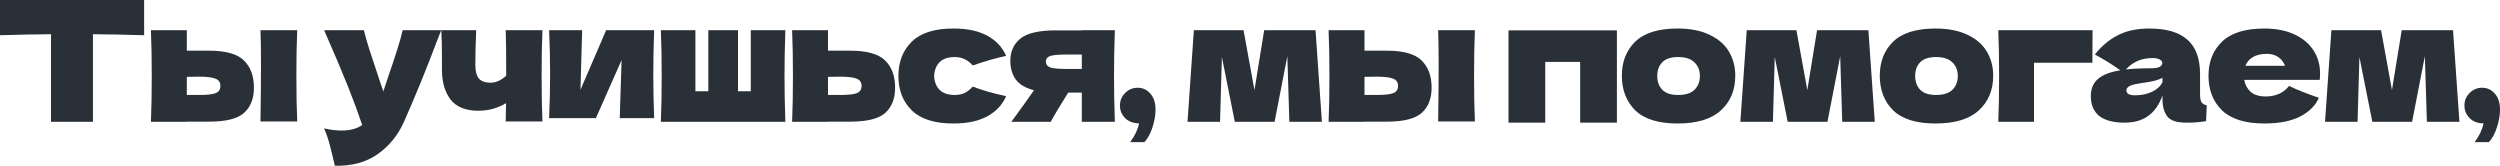
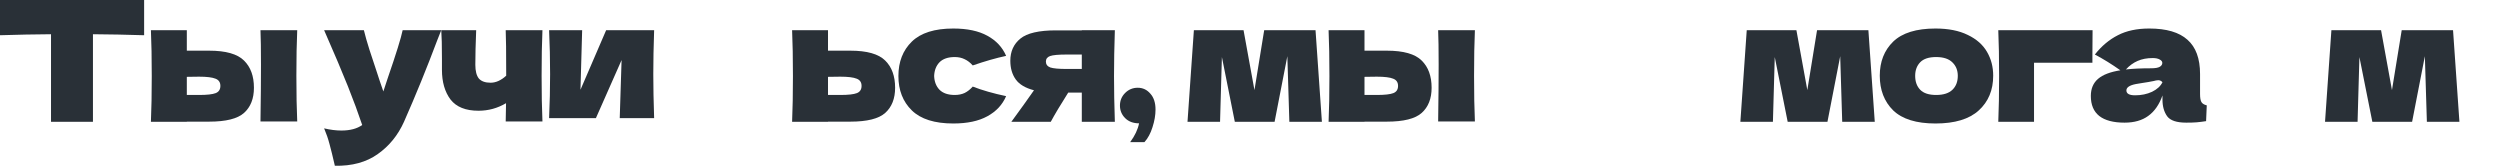
<svg xmlns="http://www.w3.org/2000/svg" viewBox="0 0 447.005 29.645" fill="none">
  <path d="M25.77 6.3C22.63 6.2 19.58 6.14 16.62 6.12V21.78H9.12V6.12C6.14 6.14 3.1 6.2 0 6.3V0H25.77V6.3Z" fill="#293037" />
  <path d="M37.393 9.06C40.374 9.06 42.453 9.65 43.634 10.83C44.814 11.99 45.404 13.61 45.404 15.69C45.404 17.63 44.814 19.13 43.634 20.19C42.474 21.23 40.394 21.75 37.393 21.75H33.404V21.78H26.984C27.084 19.5 27.134 16.77 27.134 13.59C27.134 10.41 27.084 7.68 26.984 5.4H33.404V9.06H37.393ZM53.144 5.4C53.044 7.64 52.994 10.36 52.994 13.56C52.994 16.74 53.044 19.46 53.144 21.72H46.574C46.634 17.7 46.664 14.32 46.664 11.58C46.664 8.84 46.634 6.78 46.574 5.4H53.144ZM35.593 16.98C37.014 16.98 38.004 16.87 38.564 16.65C39.124 16.43 39.404 16 39.404 15.36C39.404 14.72 39.114 14.29 38.534 14.07C37.954 13.83 36.973 13.71 35.593 13.71L33.404 13.74V16.98H35.593Z" fill="#293037" />
  <path d="M78.894 5.4L78.204 7.14C76.304 12.2 74.314 17.08 72.234 21.78C71.154 24.18 69.594 26.1 67.554 27.54C65.514 29 62.954 29.7 59.874 29.64C59.494 27.98 59.174 26.68 58.914 25.74C58.674 24.82 58.354 23.89 57.954 22.95C59.054 23.21 60.084 23.34 61.044 23.34C62.604 23.34 63.844 23.01 64.764 22.35C64.044 20.21 63.194 17.91 62.214 15.45C61.234 12.99 59.814 9.64 57.954 5.4H65.064C65.304 6.4 65.634 7.56 66.054 8.88C66.474 10.2 66.894 11.47 67.314 12.69C67.434 13.07 67.624 13.65 67.884 14.43C68.164 15.19 68.384 15.83 68.544 16.35L69.324 13.98C70.824 9.64 71.714 6.78 71.994 5.4H78.894Z" fill="#293037" />
  <path d="M96.991 5.4C96.891 7.64 96.841 10.36 96.841 13.56C96.841 16.74 96.891 19.46 96.991 21.72H90.421L90.481 18.45C88.961 19.35 87.321 19.8 85.561 19.8C83.261 19.8 81.591 19.13 80.551 17.79C79.531 16.43 79.021 14.66 79.021 12.48V10.53C79.021 8.19 78.981 6.48 78.901 5.4H85.141C85.041 7.86 84.991 9.92 84.991 11.58C84.991 12.7 85.201 13.52 85.621 14.04C86.061 14.54 86.761 14.79 87.721 14.79C88.201 14.79 88.681 14.68 89.161 14.46C89.661 14.22 90.111 13.91 90.511 13.53C90.511 9.27 90.481 6.56 90.421 5.4H96.991Z" fill="#293037" />
  <path d="M116.96 5.4C116.86 8.3 116.81 10.92 116.81 13.26C116.81 15.56 116.86 18.18 116.96 21.12H110.81L111.14 10.74L106.55 21.12H98.18C98.3 18.48 98.36 15.86 98.36 13.26C98.36 10.62 98.3 8 98.18 5.4H104.09L103.79 16.05L108.38 5.4H116.96Z" fill="#293037" />
-   <path d="M140.421 5.4C140.321 8.44 140.271 11.17 140.271 13.59C140.271 16.01 140.321 18.74 140.421 21.78H118.161C118.261 19.5 118.311 16.77 118.311 13.59C118.311 10.41 118.261 7.68 118.161 5.4H124.341V16.32H126.651V5.4H131.961V16.32H134.241V5.4H140.421Z" fill="#293037" />
  <path d="M152.039 9.06C155.019 9.06 157.099 9.65 158.279 10.83C159.459 11.99 160.049 13.61 160.049 15.69C160.049 17.63 159.459 19.13 158.279 20.19C157.119 21.23 155.039 21.75 152.039 21.75H148.049V21.78H141.629C141.729 19.5 141.779 16.77 141.779 13.59C141.779 10.41 141.729 7.68 141.629 5.4H148.049V9.06H152.039ZM150.239 16.98C151.659 16.98 152.649 16.87 153.209 16.65C153.769 16.43 154.049 16 154.049 15.36C154.049 14.72 153.759 14.29 153.179 14.07C152.599 13.83 151.619 13.71 150.239 13.71L148.049 13.74V16.98H150.239Z" fill="#293037" />
  <path d="M167.027 13.59C167.067 14.61 167.387 15.43 167.987 16.05C168.607 16.67 169.517 16.98 170.717 16.98C171.377 16.98 171.967 16.86 172.487 16.62C173.007 16.36 173.487 15.98 173.927 15.48C175.627 16.14 177.617 16.71 179.897 17.19C179.237 18.73 178.117 19.93 176.537 20.79C174.977 21.65 172.947 22.08 170.447 22.08C167.107 22.08 164.637 21.3 163.037 19.74C161.437 18.18 160.637 16.13 160.637 13.59C160.637 11.05 161.437 9 163.037 7.44C164.637 5.88 167.107 5.1 170.447 5.1C172.947 5.1 174.977 5.53 176.537 6.39C178.117 7.25 179.237 8.45 179.897 9.99C178.117 10.37 176.127 10.94 173.927 11.7C173.487 11.2 173.007 10.83 172.487 10.59C171.967 10.33 171.377 10.2 170.717 10.2C169.517 10.2 168.607 10.51 167.987 11.13C167.387 11.75 167.067 12.57 167.027 13.59Z" fill="#293037" />
  <path d="M199.338 5.4C199.238 8.44 199.188 11.17 199.188 13.59C199.188 16.01 199.238 18.74 199.338 21.78H193.428V16.56H190.998C189.618 18.74 188.578 20.48 187.878 21.78H180.828C182.428 19.6 183.778 17.72 184.878 16.14C183.338 15.74 182.248 15.09 181.608 14.19C180.968 13.29 180.648 12.18 180.648 10.86C180.648 9.2 181.248 7.88 182.448 6.9C183.648 5.92 185.768 5.43 188.808 5.43H193.428V5.4H199.338ZM193.428 12.33V9.75H190.728C189.268 9.75 188.278 9.84 187.758 10.02C187.258 10.2 187.008 10.53 187.008 11.01C187.008 11.51 187.268 11.86 187.788 12.06C188.328 12.24 189.308 12.33 190.728 12.33H193.428Z" fill="#293037" />
  <path d="M203.429 15.69C204.329 15.69 205.079 16.04 205.679 16.74C206.299 17.42 206.609 18.37 206.609 19.59C206.609 20.59 206.429 21.64 206.069 22.74C205.729 23.84 205.249 24.73 204.629 25.41H202.079C202.919 24.27 203.449 23.15 203.669 22.05C202.629 22.05 201.799 21.74 201.179 21.12C200.559 20.5 200.249 19.75 200.249 18.87C200.249 17.99 200.559 17.24 201.179 16.62C201.799 16 202.549 15.69 203.429 15.69Z" fill="#293037" />
  <path d="M235.219 5.4L236.359 21.78H230.539L230.179 10.05L227.899 21.78H220.788L218.478 10.2L218.149 21.78H212.329L213.468 5.4H222.349L224.299 16.11L226.039 5.4H235.219Z" fill="#293037" />
  <path d="M247.964 9.06C250.945 9.06 253.024 9.65 254.203 10.83C255.385 11.99 255.975 13.61 255.975 15.69C255.975 17.63 255.385 19.13 254.203 20.19C253.044 21.23 250.965 21.75 247.964 21.75H243.974V21.78H237.554C237.654 19.5 237.704 16.77 237.704 13.59C237.704 10.41 237.654 7.68 237.554 5.4H243.974V9.06H247.964ZM263.715 5.4C263.615 7.64 263.565 10.36 263.565 13.56C263.565 16.74 263.615 19.46 263.715 21.72H257.144C257.204 17.7 257.234 14.32 257.234 11.58C257.234 8.84 257.204 6.78 257.144 5.4H263.715ZM246.164 16.98C247.584 16.98 248.574 16.87 249.134 16.65C249.694 16.43 249.975 16 249.975 15.36C249.975 14.72 249.684 14.29 249.104 14.07C248.524 13.83 247.544 13.71 246.164 13.71L243.974 13.74V16.98H246.164Z" fill="#293037" />
-   <path d="M269.725 5.43H289.104V21.93H282.535V11.07H276.293V21.93H269.725V5.43Z" fill="#293037" />
-   <path d="M299.953 22.08C296.532 22.08 294.011 21.3 292.392 19.74C290.793 18.16 289.991 16.09 289.991 13.53C289.991 11.03 290.793 9 292.392 7.44C294.011 5.88 296.532 5.1 299.953 5.1C302.252 5.1 304.173 5.48 305.712 6.24C307.272 6.98 308.423 7.99 309.163 9.27C309.903 10.53 310.272 11.95 310.272 13.53C310.272 16.11 309.413 18.18 307.691 19.74C305.992 21.3 303.411 22.08 299.953 22.08ZM300.073 16.98C301.372 16.98 302.342 16.67 302.981 16.05C303.621 15.43 303.943 14.6 303.943 13.56C303.943 12.58 303.621 11.78 302.981 11.16C302.342 10.52 301.372 10.2 300.073 10.2C298.771 10.2 297.822 10.51 297.222 11.13C296.622 11.75 296.323 12.56 296.323 13.56C296.323 14.6 296.622 15.43 297.222 16.05C297.822 16.67 298.771 16.98 300.073 16.98Z" fill="#293037" />
  <path d="M334.072 5.4L335.211 21.78H329.392L329.032 10.05L326.751 21.78H319.642L317.331 10.2L317.001 21.78H311.182L312.321 5.4H321.201L323.153 16.11L324.892 5.4H334.072Z" fill="#293037" />
  <path d="M346.068 22.08C342.647 22.08 340.128 21.3 338.507 19.74C336.908 18.16 336.108 16.09 336.108 13.53C336.108 11.03 336.908 9 338.507 7.44C340.128 5.88 342.647 5.1 346.068 5.1C348.369 5.1 350.288 5.48 351.827 6.24C353.389 6.98 354.538 7.99 355.278 9.27C356.017 10.53 356.387 11.95 356.387 13.53C356.387 16.11 355.528 18.18 353.808 19.74C352.107 21.3 349.528 22.08 346.068 22.08ZM346.188 16.98C347.487 16.98 348.459 16.67 349.099 16.05C349.738 15.43 350.058 14.6 350.058 13.56C350.058 12.58 349.738 11.78 349.099 11.16C348.459 10.52 347.487 10.2 346.188 10.2C344.888 10.2 343.939 10.51 343.337 11.13C342.737 11.75 342.437 12.56 342.437 13.56C342.437 14.6 342.737 15.43 343.337 16.05C343.939 16.67 344.888 16.98 346.188 16.98Z" fill="#293037" />
  <path d="M363.688 21.78H357.297C357.397 19.48 357.446 16.75 357.446 13.59C357.446 10.41 357.397 7.68 357.297 5.4H374.157C374.137 6.1 374.127 7.5 374.127 9.6V11.22H363.688V21.78Z" fill="#293037" />
-   <path d="M393.374 16.8C393.374 17.48 393.454 17.96 393.614 18.24C393.774 18.52 394.094 18.72 394.574 18.84L394.454 21.66C393.814 21.76 393.254 21.83 392.775 21.87C392.315 21.91 391.695 21.93 390.916 21.93C389.194 21.93 388.055 21.55 387.495 20.79C386.935 20.01 386.655 19.02 386.655 17.82V17.07C386.073 18.71 385.224 19.93 384.104 20.73C383.005 21.53 381.596 21.93 379.874 21.93C377.875 21.93 376.364 21.53 375.344 20.73C374.345 19.93 373.845 18.74 373.845 17.16C373.845 15.86 374.275 14.84 375.134 14.1C375.994 13.36 377.326 12.85 379.125 12.57C377.605 11.49 376.084 10.55 374.565 9.75C375.764 8.23 377.136 7.08 378.675 6.3C380.214 5.5 382.085 5.1 384.284 5.1C387.365 5.1 389.644 5.77 391.126 7.11C392.625 8.43 393.374 10.47 393.374 13.23V16.8ZM384.914 10.38C383.894 10.38 382.995 10.55 382.215 10.89C381.433 11.23 380.734 11.74 380.114 12.42C381.313 12.28 382.815 12.21 384.614 12.21C385.354 12.21 385.873 12.12 386.176 11.94C386.476 11.76 386.625 11.53 386.625 11.25C386.625 11.01 386.476 10.81 386.176 10.65C385.873 10.47 385.454 10.38 384.914 10.38ZM381.766 17.04C382.885 17.04 383.894 16.83 384.794 16.41C385.694 15.97 386.316 15.4 386.655 14.7V13.92C386.176 14.16 385.644 14.35 385.064 14.49C384.484 14.61 383.785 14.73 382.965 14.85L381.886 15.03C380.764 15.25 380.204 15.63 380.204 16.17C380.204 16.75 380.724 17.04 381.766 17.04Z" fill="#293037" />
-   <path d="M401.27 14.28C401.43 15.16 401.82 15.88 402.442 16.44C403.081 16.98 403.981 17.25 405.14 17.25C405.98 17.25 406.772 17.09 407.512 16.77C408.251 16.43 408.841 15.96 409.281 15.36C410.62 16.02 412.401 16.73 414.62 17.49C414 18.89 412.871 20.01 411.232 20.85C409.61 21.67 407.492 22.08 404.87 22.08C401.47 22.08 398.951 21.3 397.31 19.74C395.691 18.16 394.881 16.09 394.881 13.53C394.881 11.03 395.691 9 397.31 7.44C398.931 5.88 401.45 5.1 404.87 5.1C406.912 5.1 408.681 5.44 410.18 6.12C411.682 6.8 412.831 7.75 413.631 8.97C414.43 10.17 414.83 11.55 414.83 13.11C414.83 13.63 414.81 14.02 414.77 14.28H401.27ZM405.29 9.63C404.291 9.63 403.471 9.82 402.832 10.2C402.192 10.58 401.74 11.1 401.48 11.76H408.561C408.321 11.12 407.931 10.61 407.392 10.23C406.852 9.83 406.15 9.63 405.29 9.63Z" fill="#293037" />
+   <path d="M393.374 16.8C393.374 17.48 393.454 17.96 393.614 18.24C393.774 18.52 394.094 18.72 394.574 18.84L394.454 21.66C393.814 21.76 393.254 21.83 392.775 21.87C392.315 21.91 391.695 21.93 390.916 21.93C389.194 21.93 388.055 21.55 387.495 20.79C386.935 20.01 386.655 19.02 386.655 17.82V17.07C386.073 18.71 385.224 19.93 384.104 20.73C383.005 21.53 381.596 21.93 379.874 21.93C377.875 21.93 376.364 21.53 375.344 20.73C374.345 19.93 373.845 18.74 373.845 17.16C373.845 15.86 374.275 14.84 375.134 14.1C375.994 13.36 377.326 12.85 379.125 12.57C377.605 11.49 376.084 10.55 374.565 9.75C375.764 8.23 377.136 7.08 378.675 6.3C380.214 5.5 382.085 5.1 384.284 5.1C387.365 5.1 389.644 5.77 391.126 7.11C392.625 8.43 393.374 10.47 393.374 13.23V16.8ZM384.914 10.38C383.894 10.38 382.995 10.55 382.215 10.89C381.433 11.23 380.734 11.74 380.114 12.42C381.313 12.28 382.815 12.21 384.614 12.21C385.354 12.21 385.873 12.12 386.176 11.94C386.476 11.76 386.625 11.53 386.625 11.25C386.625 11.01 386.476 10.81 386.176 10.65C385.873 10.47 385.454 10.38 384.914 10.38ZM381.766 17.04C382.885 17.04 383.894 16.83 384.794 16.41C385.694 15.97 386.316 15.4 386.655 14.7C386.176 14.16 385.644 14.35 385.064 14.49C384.484 14.61 383.785 14.73 382.965 14.85L381.886 15.03C380.764 15.25 380.204 15.63 380.204 16.17C380.204 16.75 380.724 17.04 381.766 17.04Z" fill="#293037" />
  <path d="M438.609 5.4L439.749 21.78H433.93L433.57 10.05L431.289 21.78H424.18L421.869 10.2L421.539 21.78H415.72L416.859 5.4H425.739L427.688 16.11L429.43 5.4H438.609Z" fill="#293037" />
-   <path d="M443.824 15.69C444.726 15.69 445.476 16.04 446.075 16.74C446.695 17.42 447.005 18.37 447.005 19.59C447.005 20.59 446.825 21.64 446.465 22.74C446.125 23.84 445.646 24.73 445.026 25.41H442.475C443.314 24.27 443.844 23.15 444.064 22.05C443.025 22.05 442.195 21.74 441.575 21.12C440.956 20.5 440.646 19.75 440.646 18.87C440.646 17.99 440.956 17.24 441.575 16.62C442.195 16 442.945 15.69 443.824 15.69Z" fill="#293037" />
</svg>